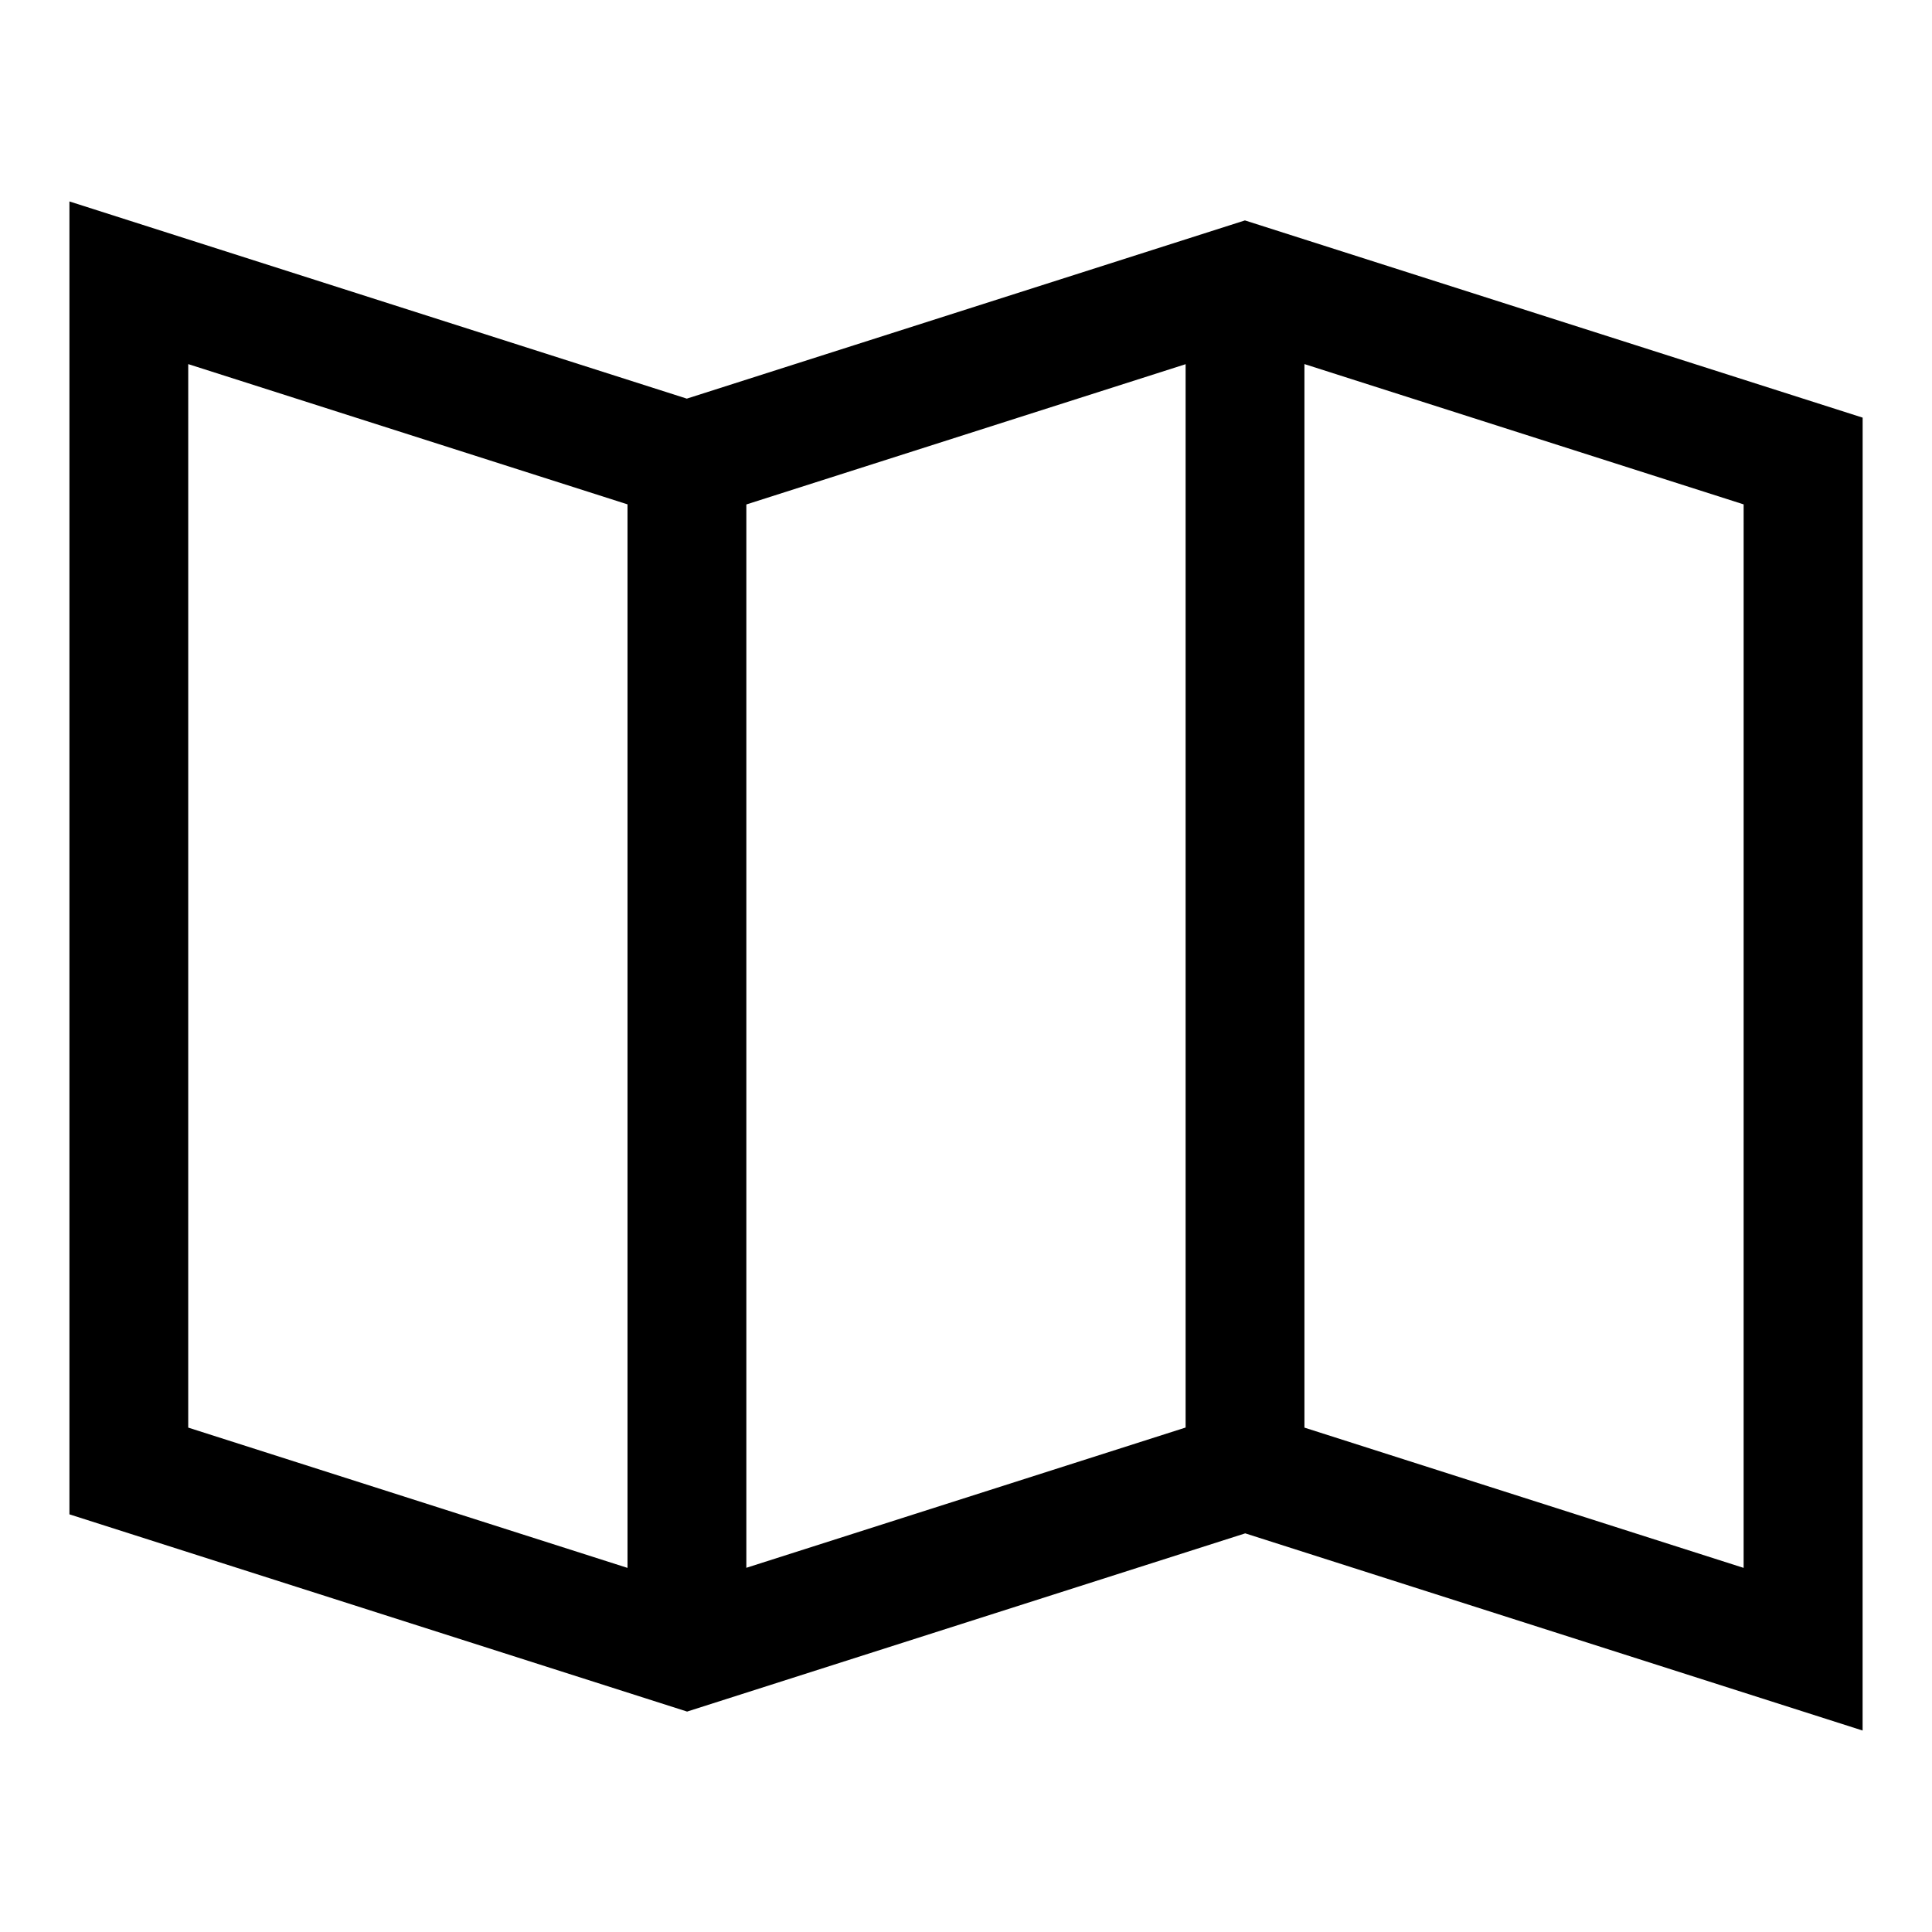
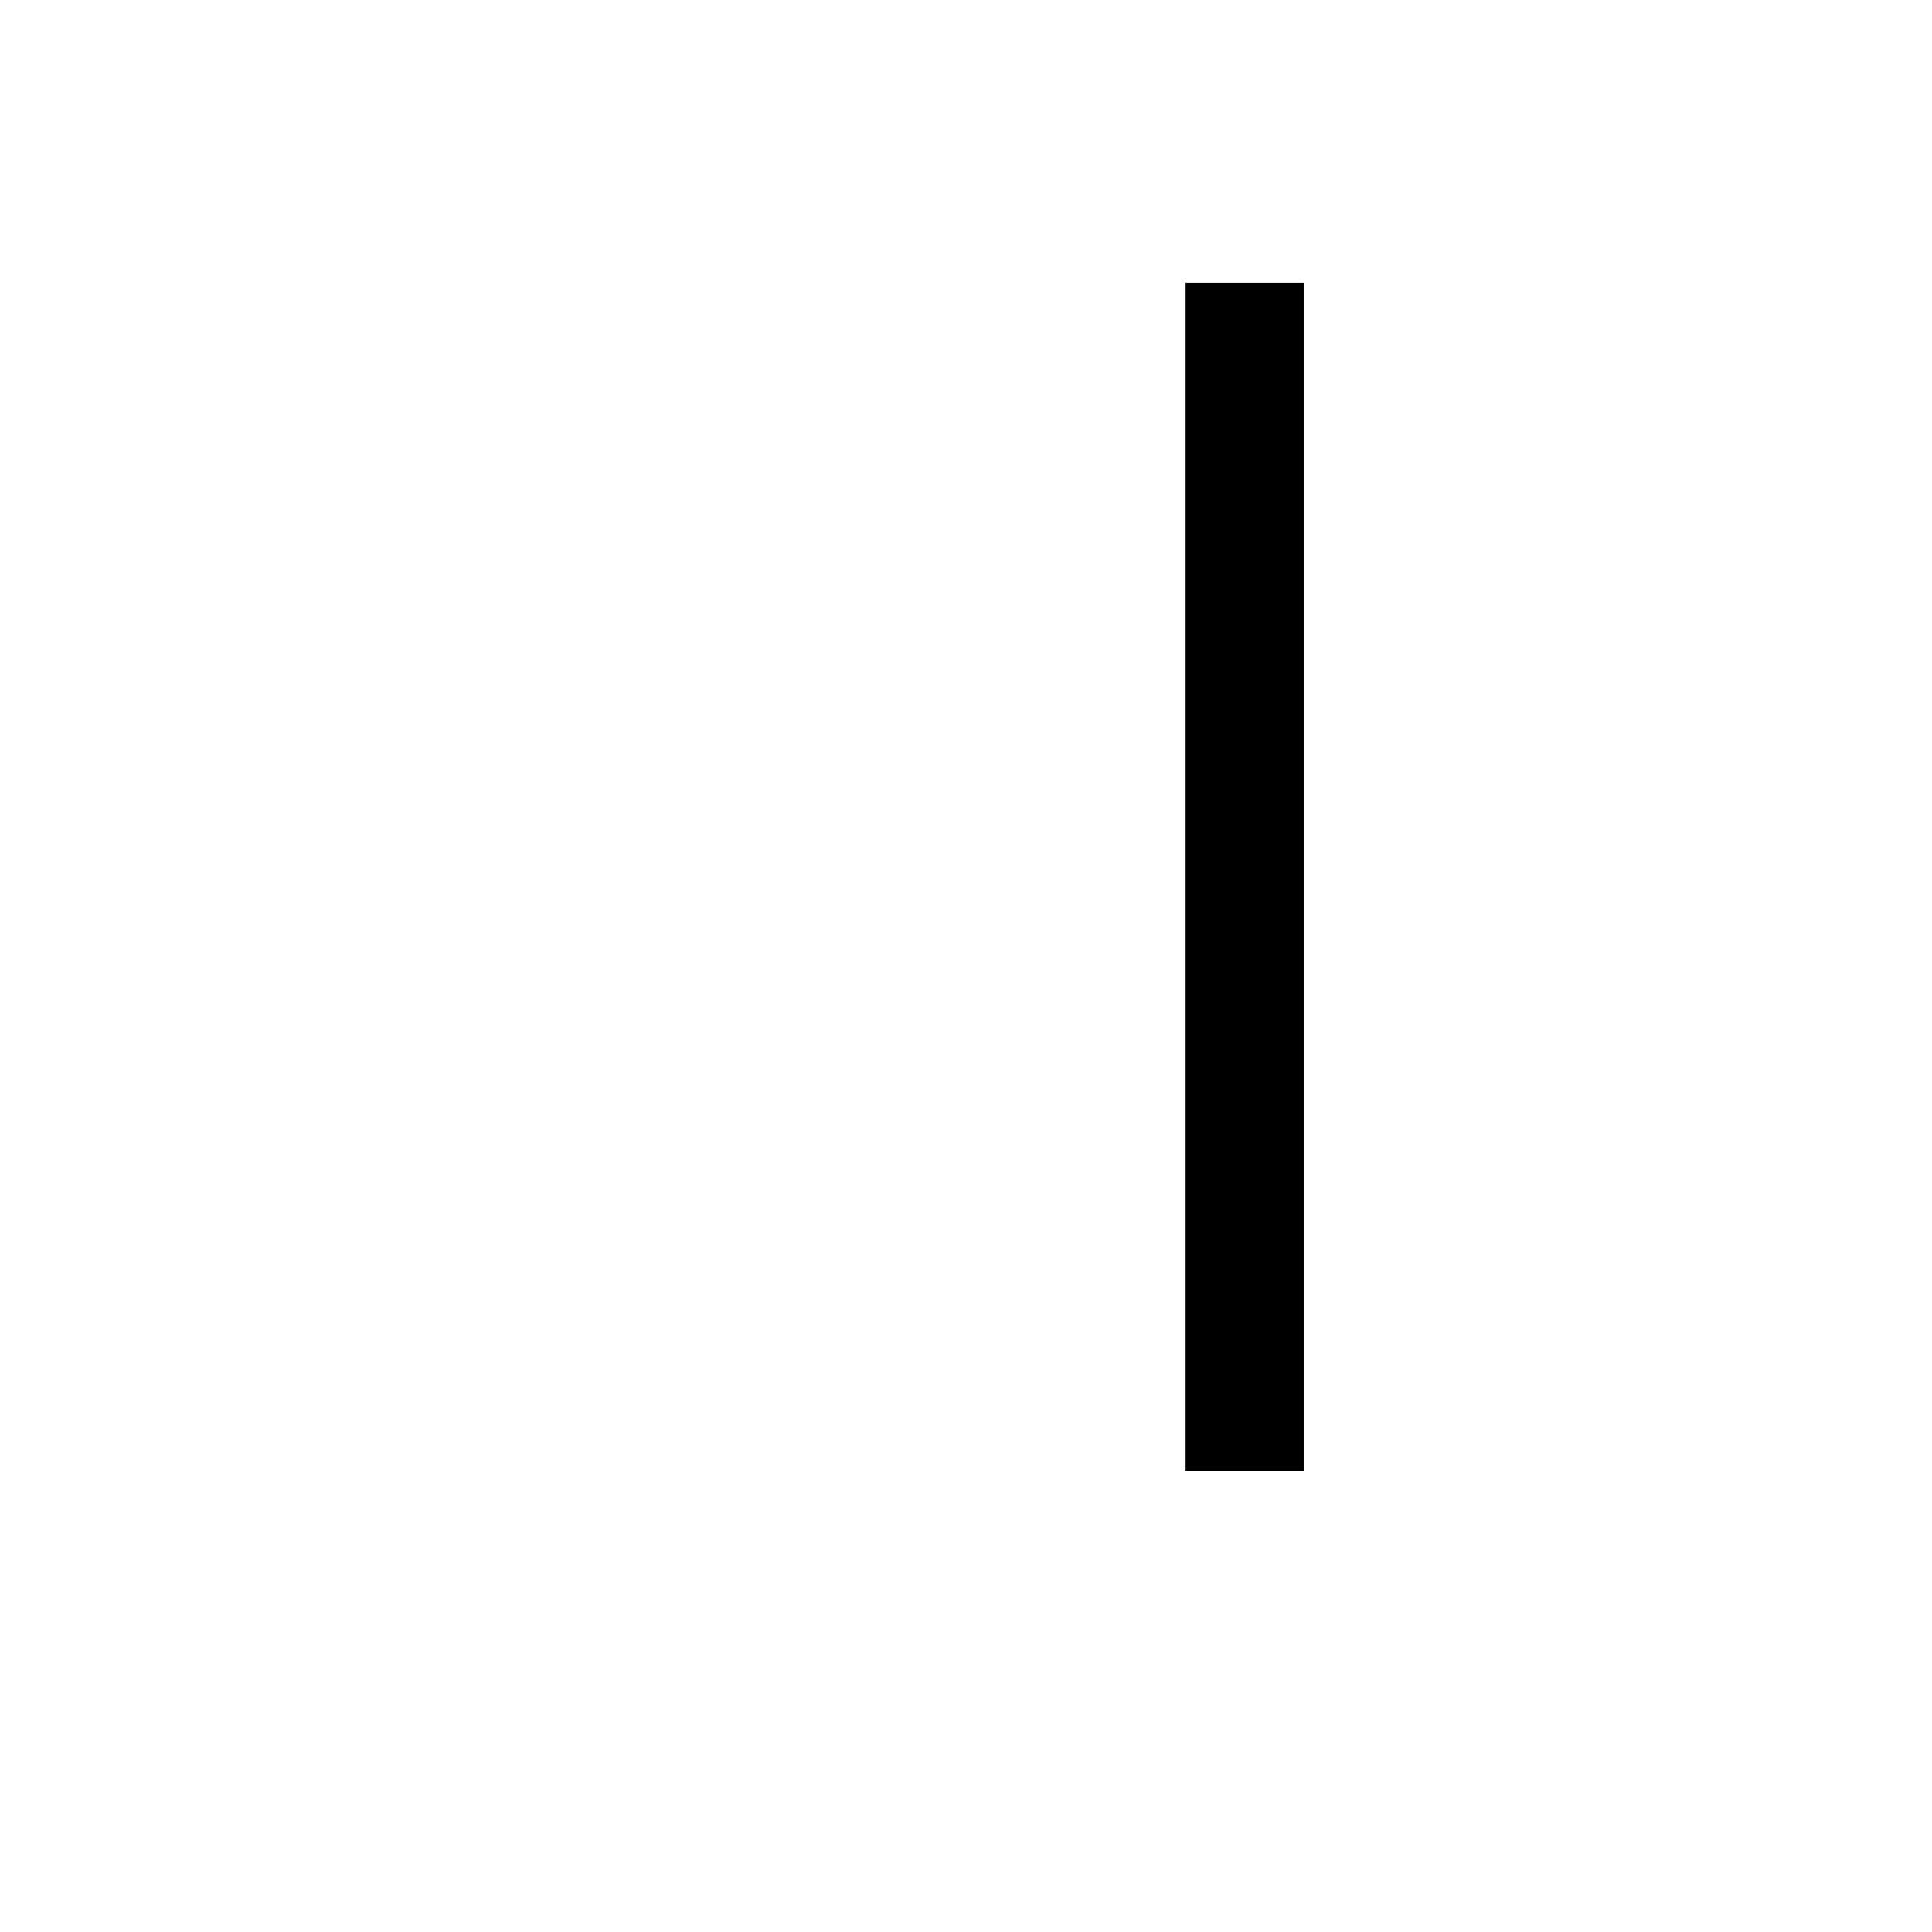
<svg xmlns="http://www.w3.org/2000/svg" fill="#000000" width="800px" height="800px" version="1.1" viewBox="144 144 512 512">
  <g>
-     <path d="m637.61 602.61-163.61-52.254-147.91 47.23-163.69-52.27v-347.93l163.61 52.258 147.91-47.23 163.7 52.266zm-443.73-80.281 132.12 42.195 147.91-47.23 132.17 42.211 0.004-281.84-132.09-42.195-147.91 47.23-132.2-42.207z" />
-     <path d="m310.3 266.18h31.488v314.88h-31.488z" />
    <path d="m458.2 218.94h31.488v314.88h-31.488z" />
  </g>
</svg>